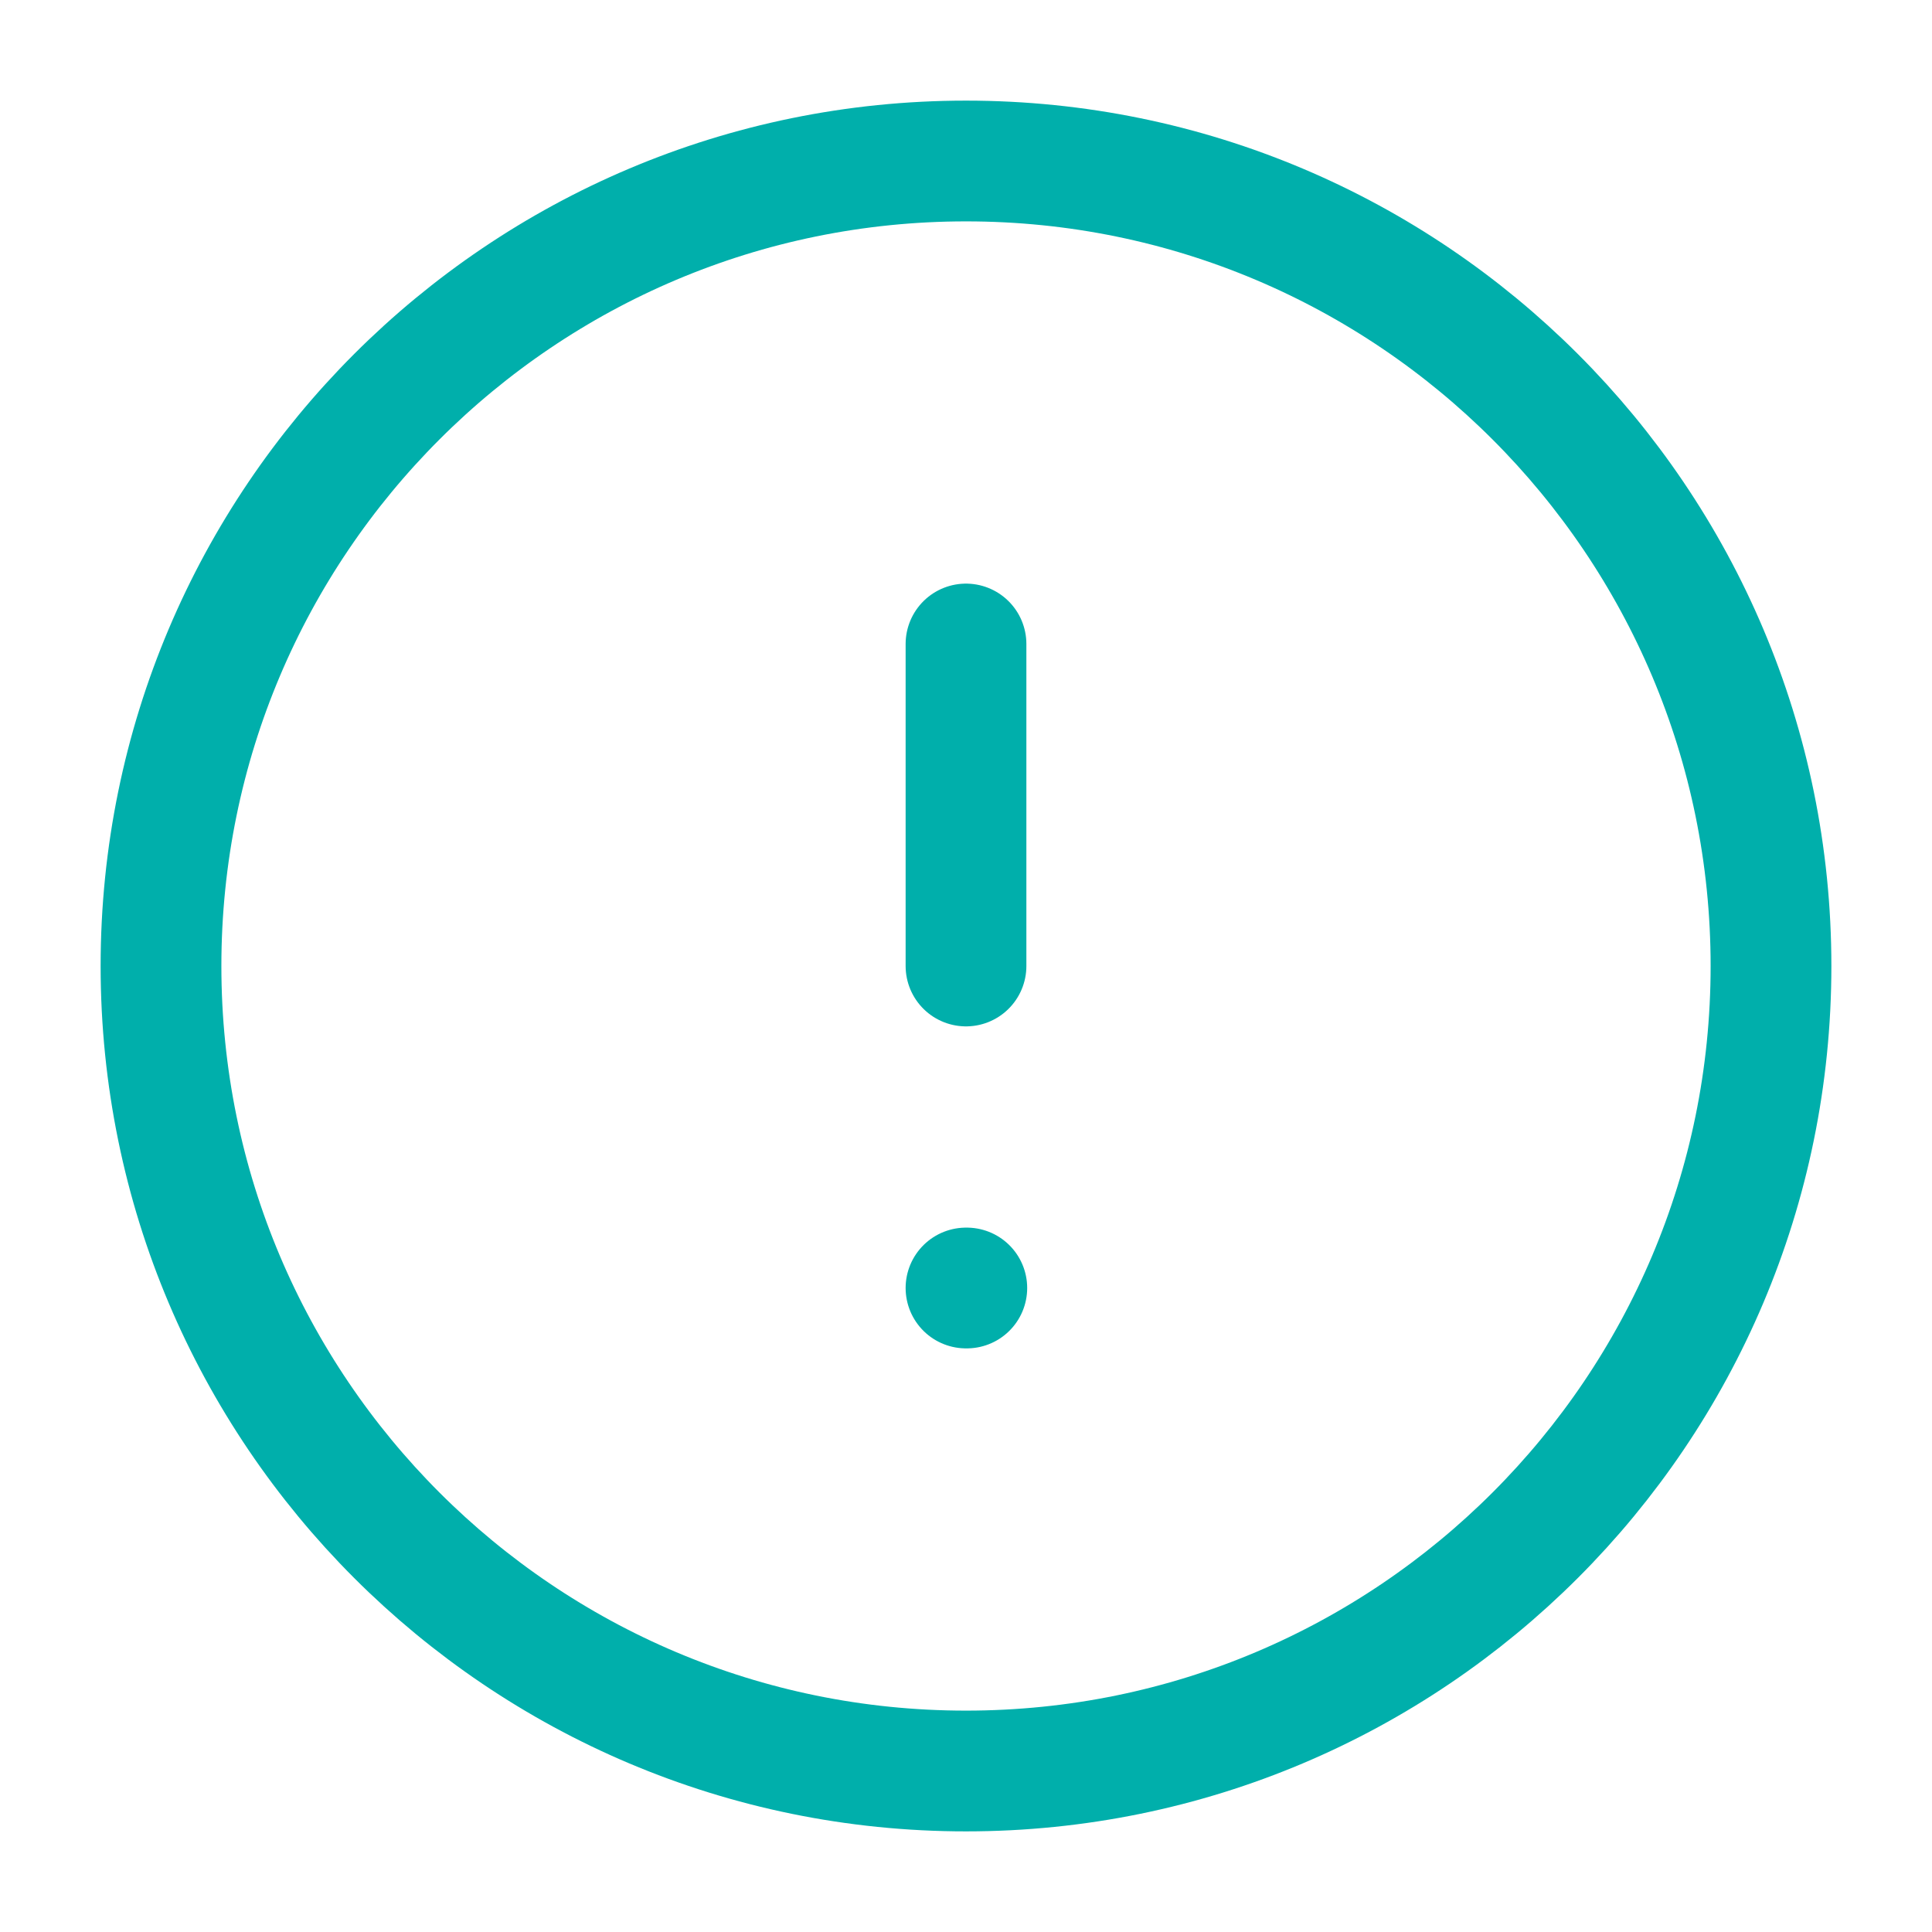
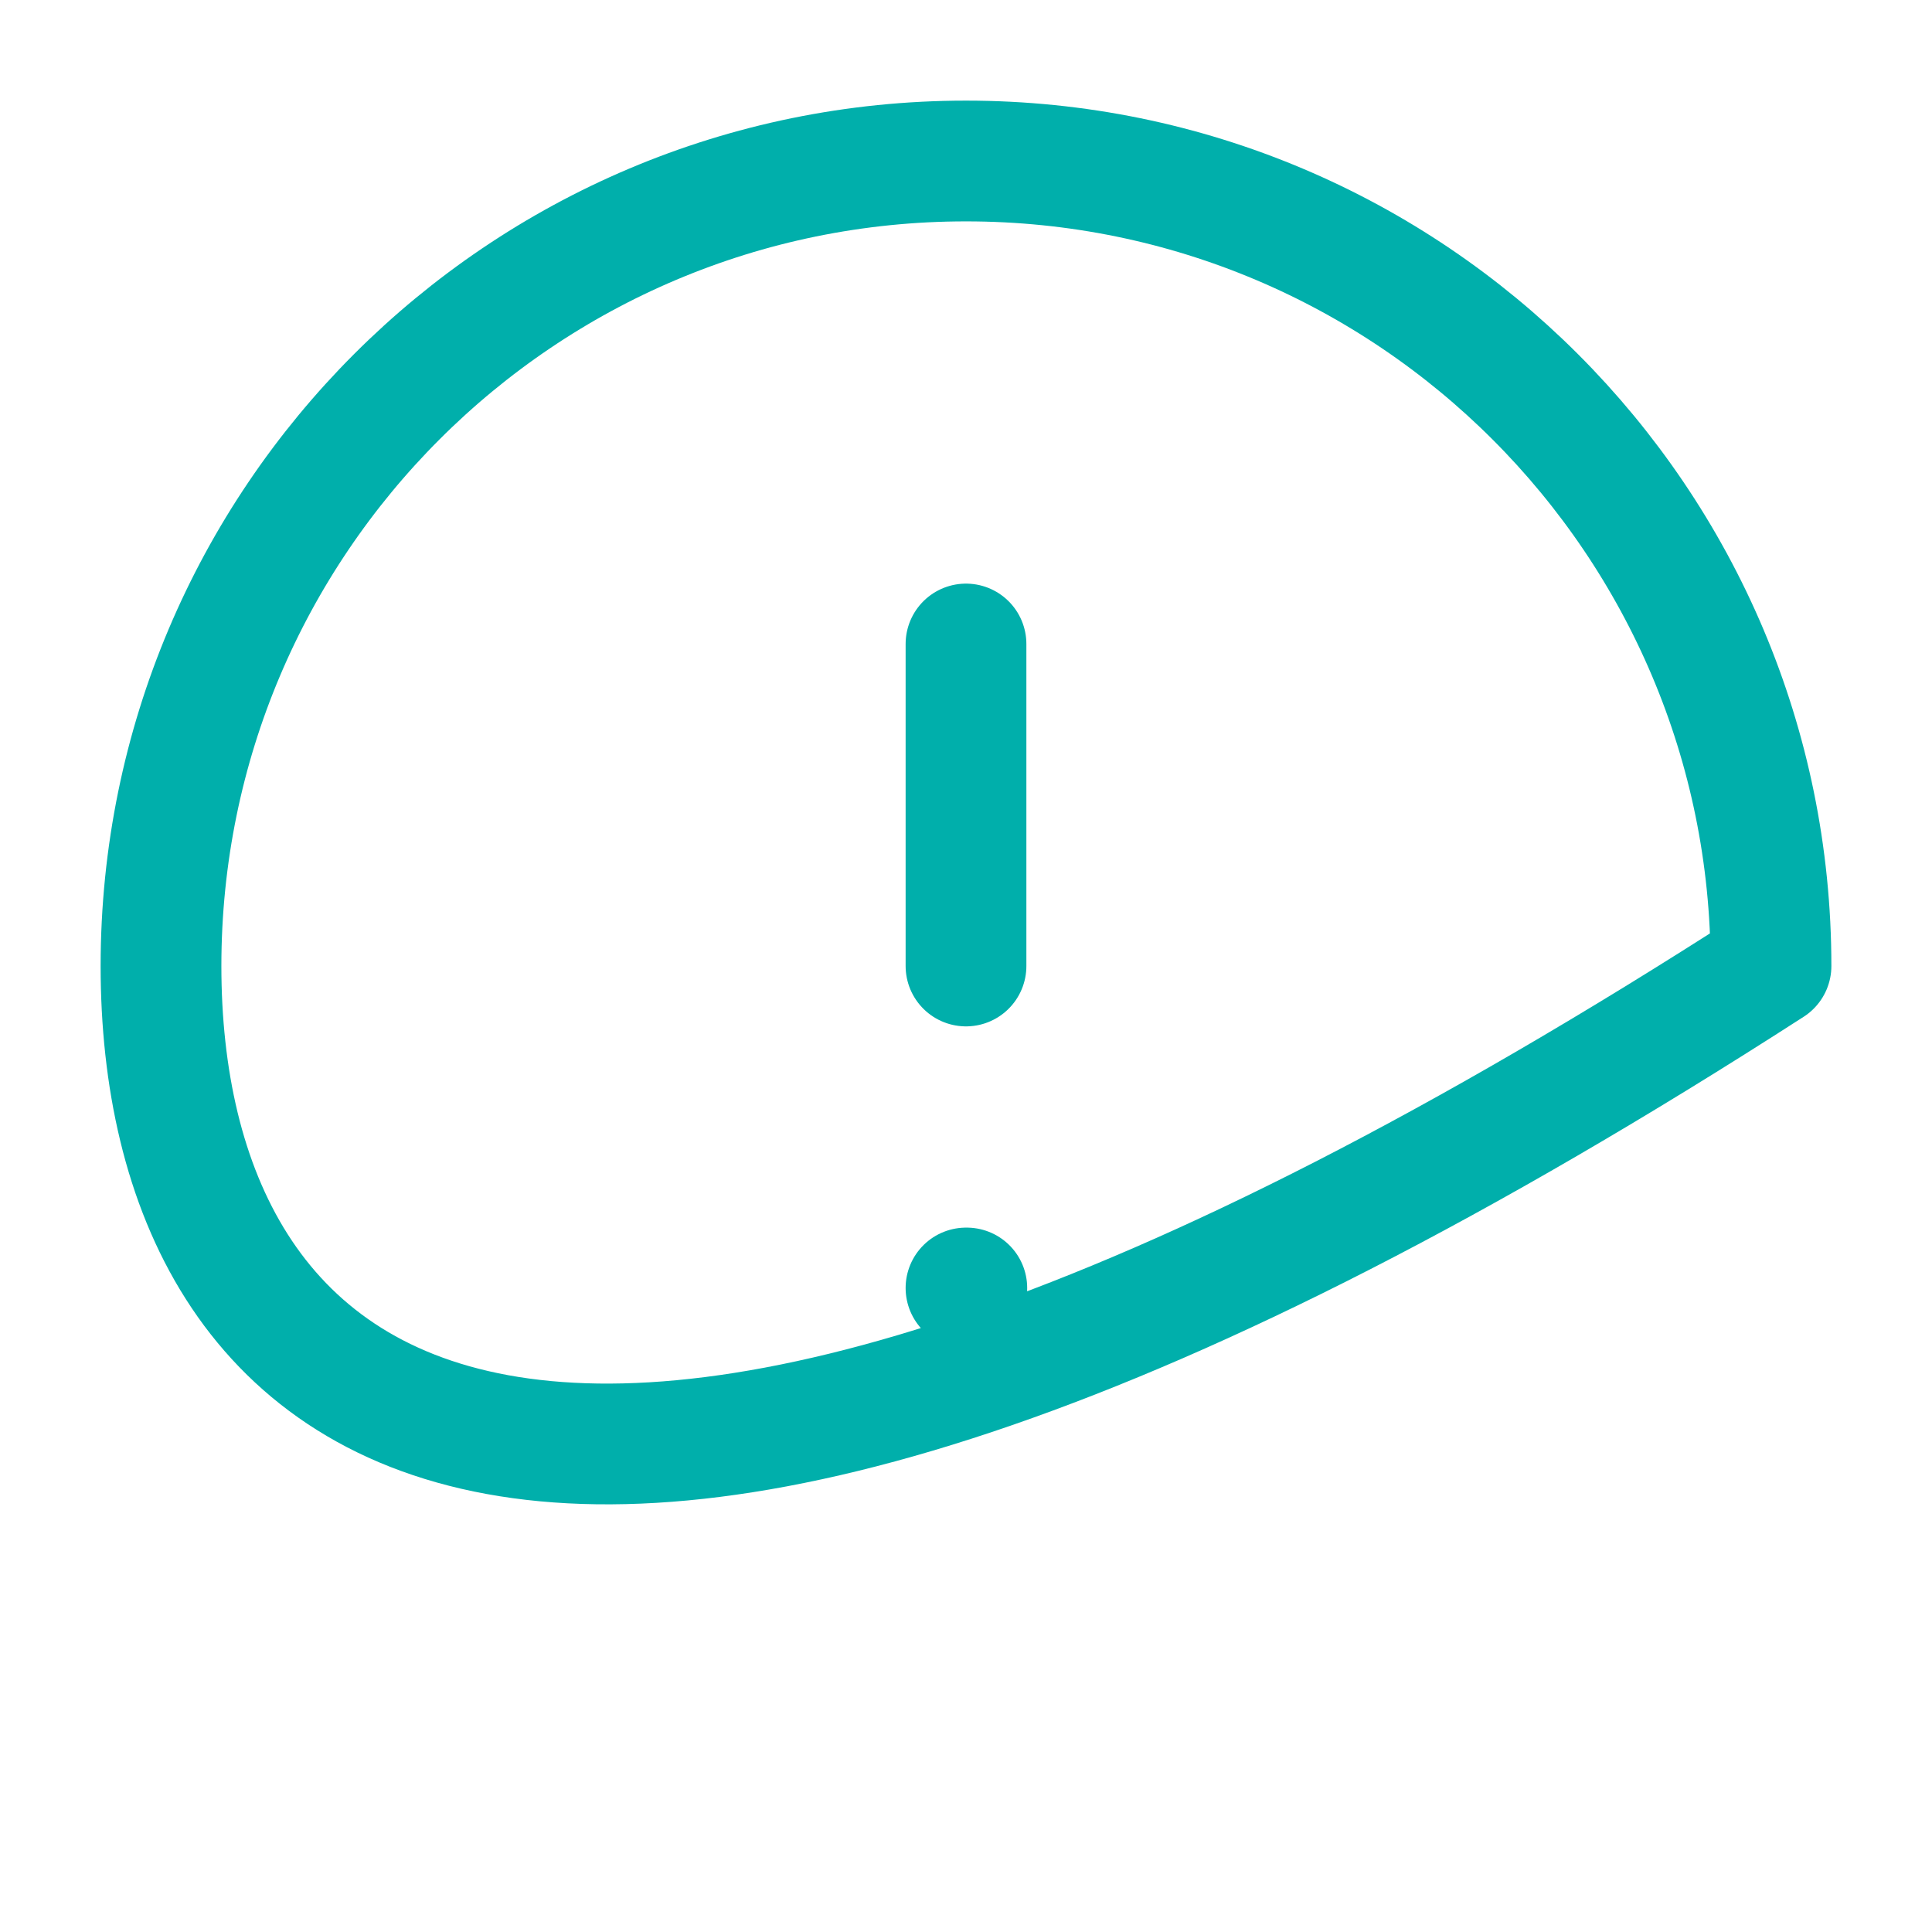
<svg xmlns="http://www.w3.org/2000/svg" width="48" height="48" viewBox="0 0 48 48" fill="none">
-   <path d="M24 16V24M24 32H24.02M44 24C44 35.046 35.046 44 24 44C12.954 44 4 35.046 4 24C4 12.954 12.954 4 24 4C35.046 4 44 12.954 44 24Z" stroke="#00AFAB" stroke-width="3" stroke-linecap="round" stroke-linejoin="round" />
+   <path d="M24 16V24M24 32H24.02M44 24C12.954 44 4 35.046 4 24C4 12.954 12.954 4 24 4C35.046 4 44 12.954 44 24Z" stroke="#00AFAB" stroke-width="3" stroke-linecap="round" stroke-linejoin="round" />
</svg>